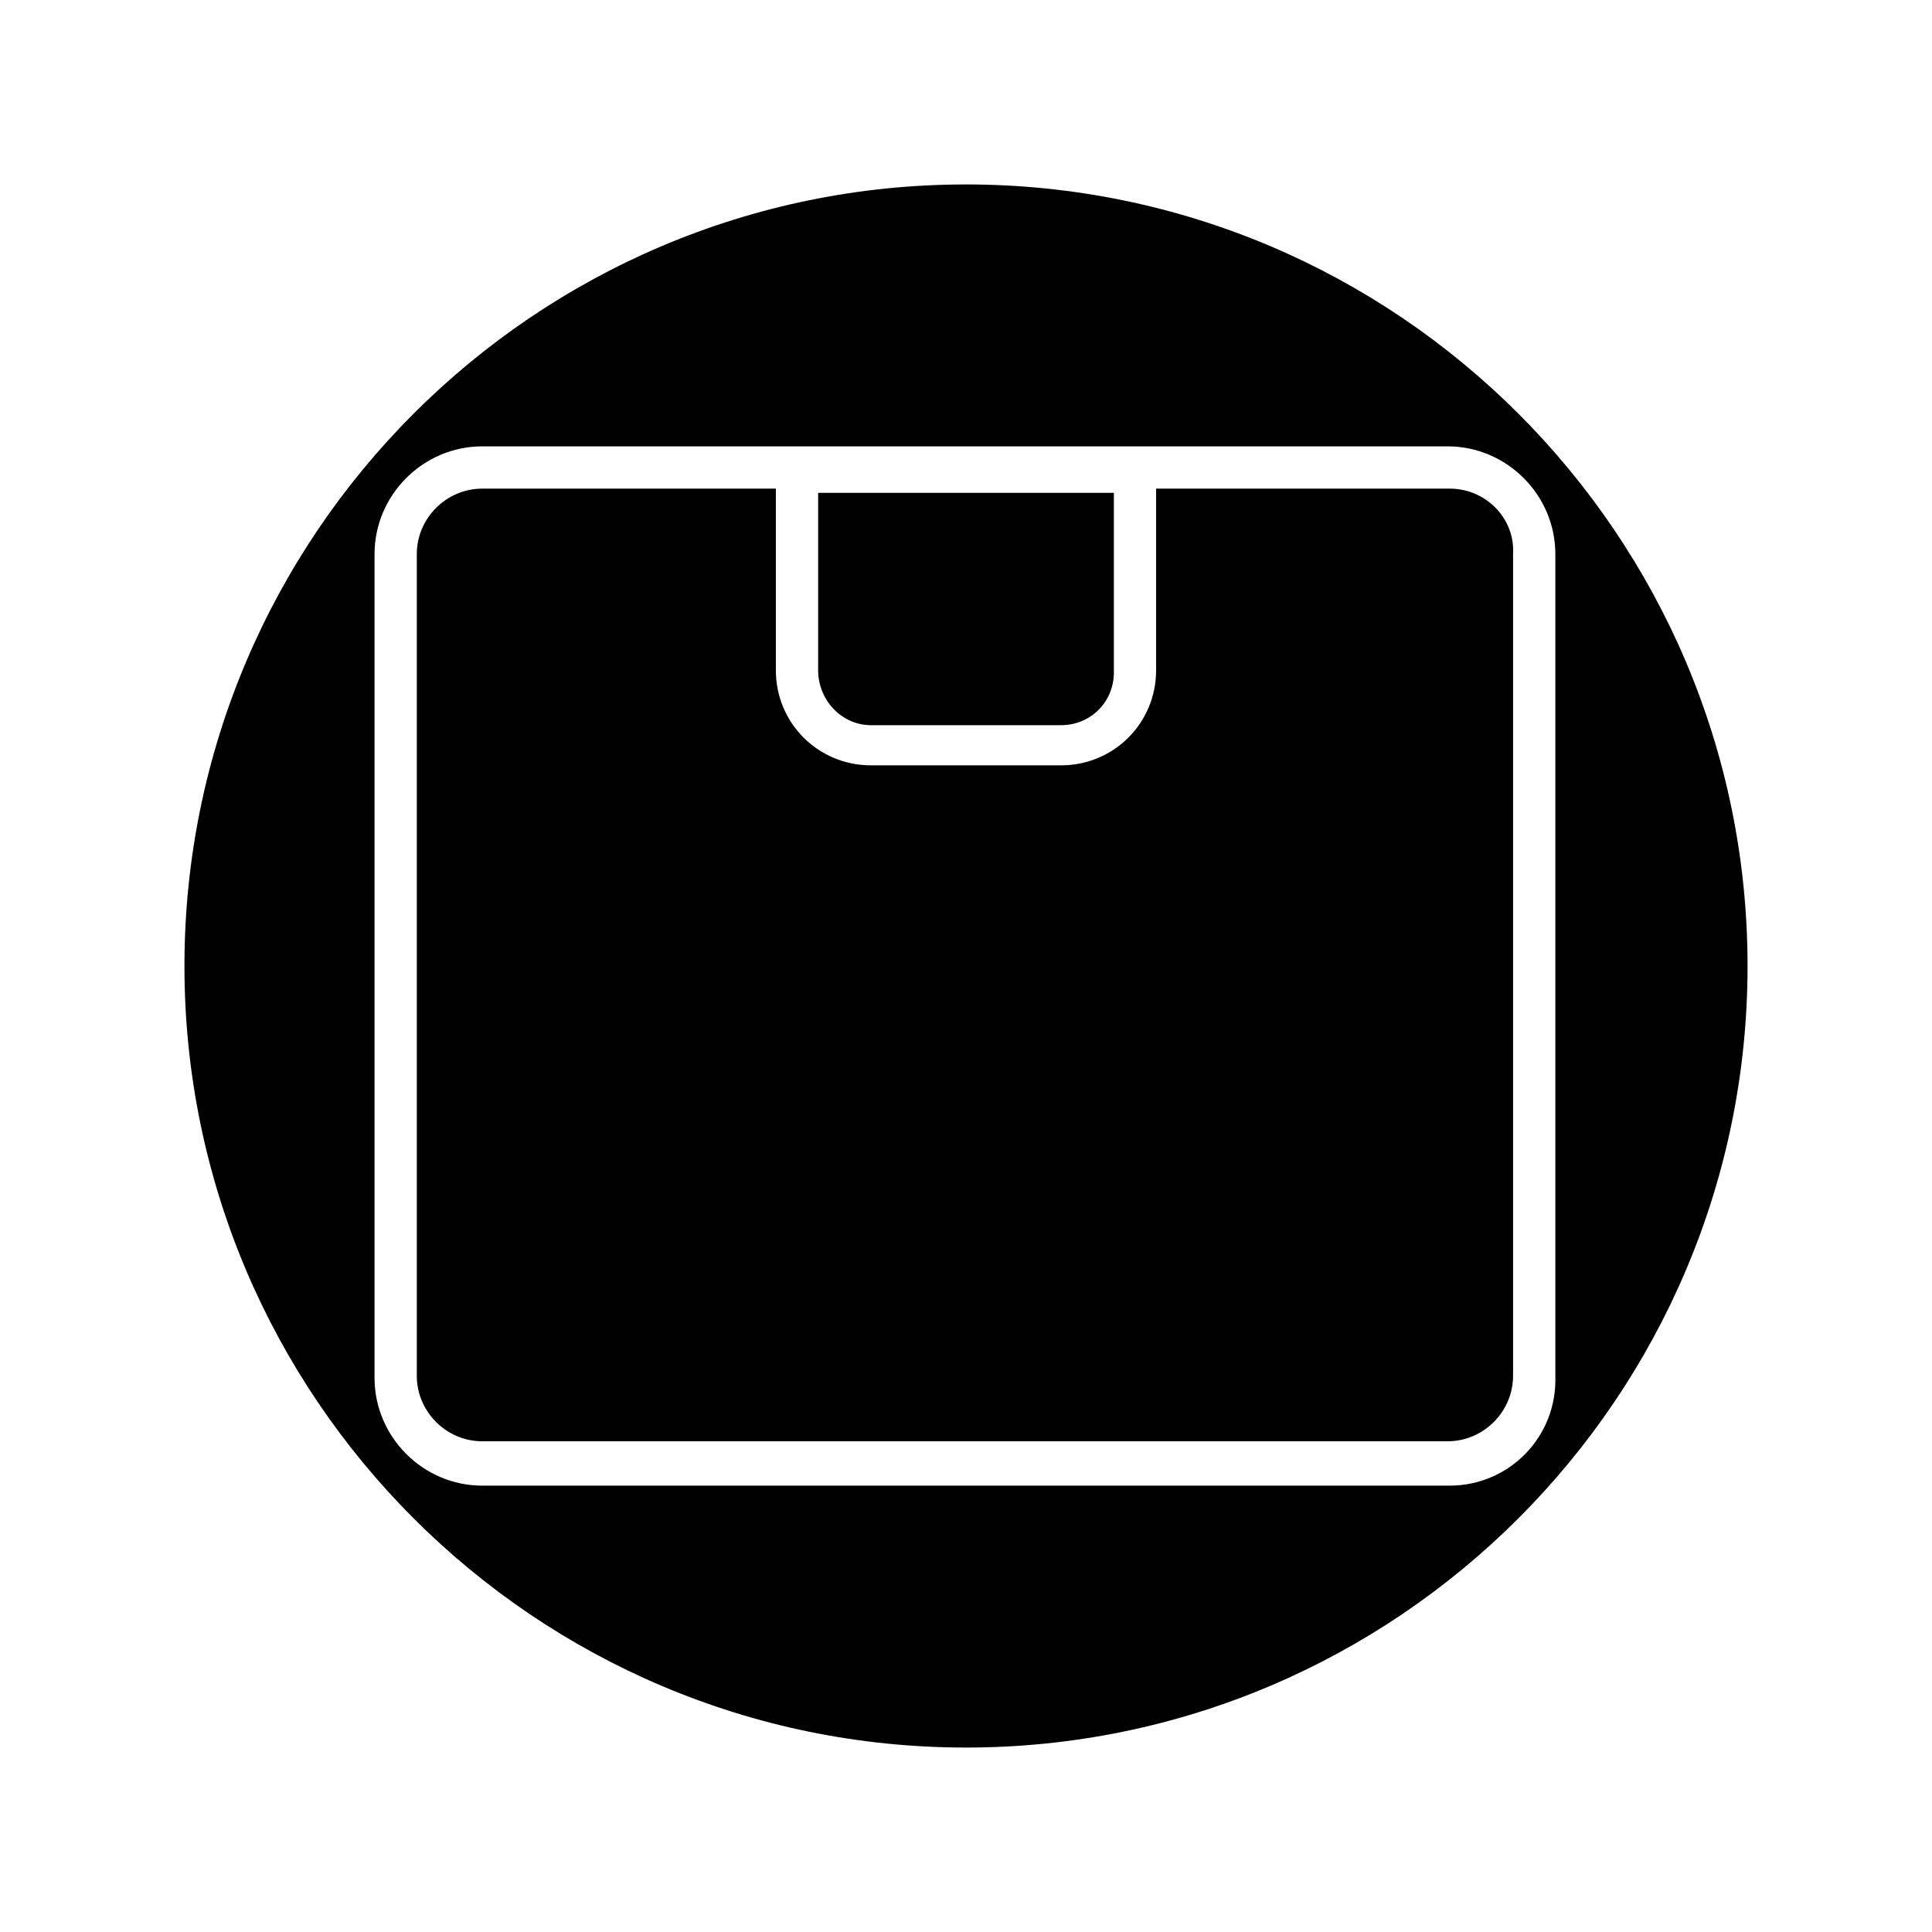
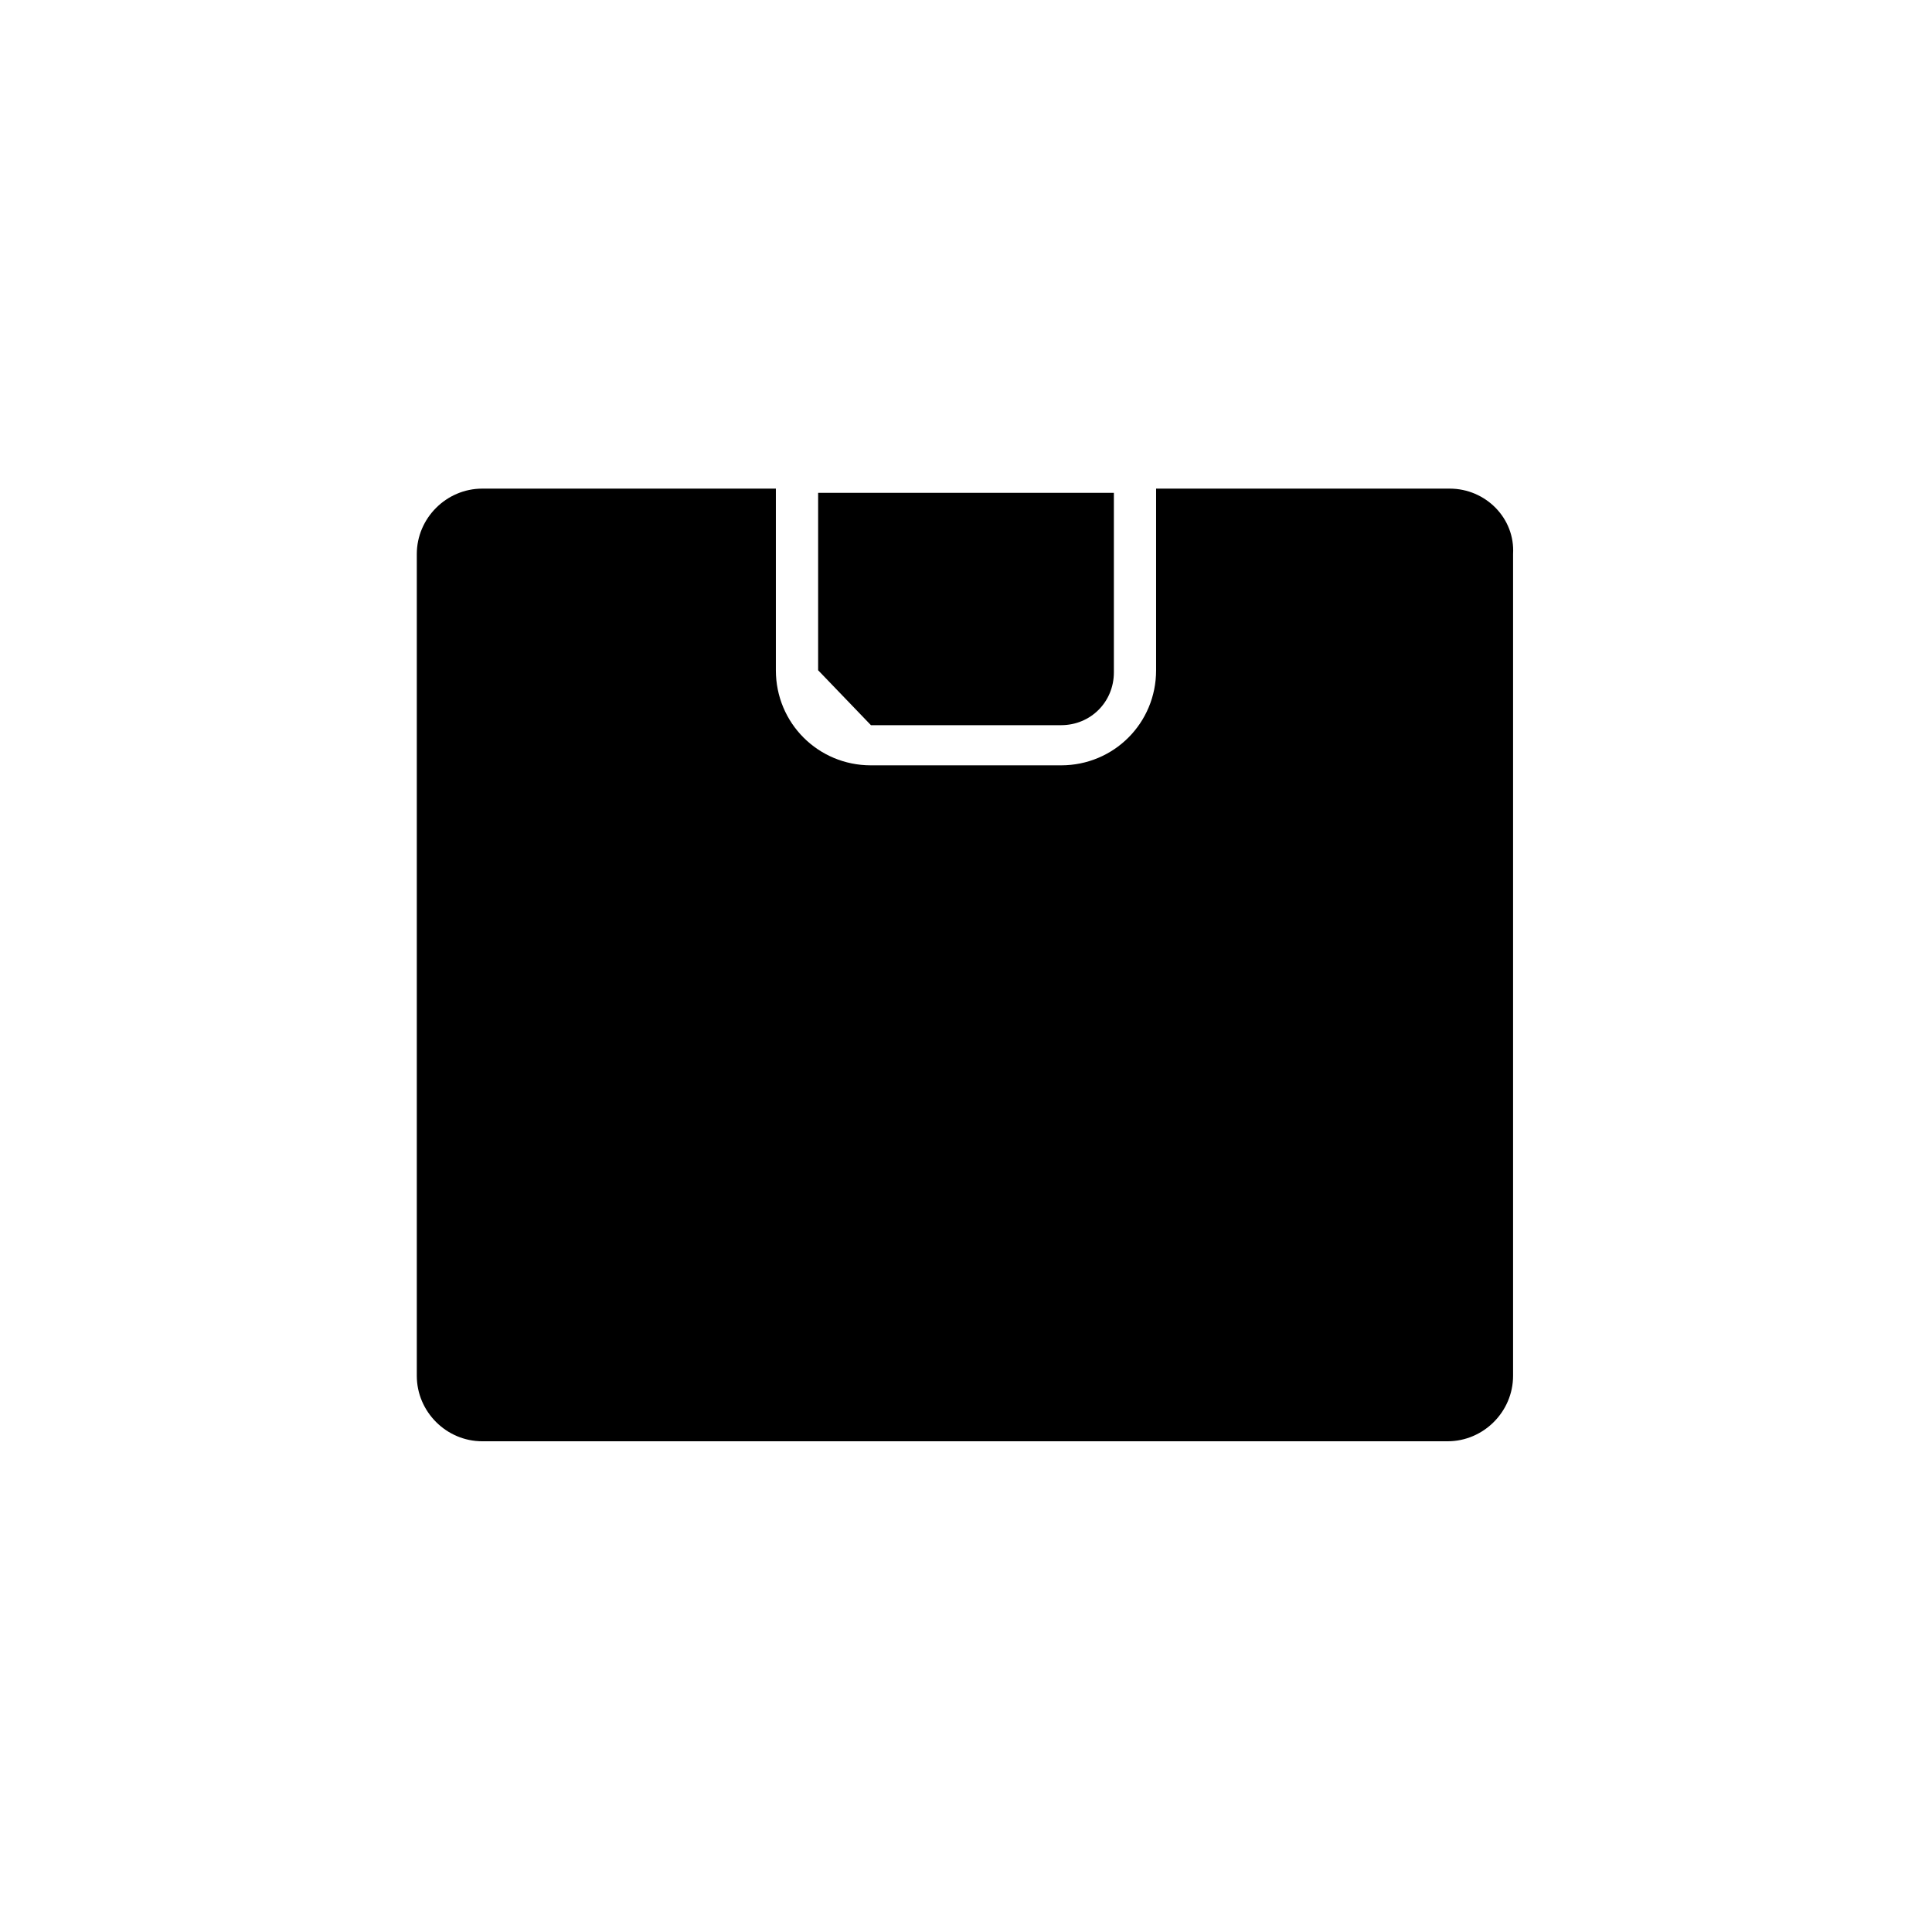
<svg xmlns="http://www.w3.org/2000/svg" fill="#000000" width="800px" height="800px" version="1.1" viewBox="144 144 512 512">
  <g>
-     <path d="m374.81 336.18h50.383c7.836 0 13.996-6.156 13.996-13.996v-47.582h-78.375v47.023c0 7.836 6.16 14.555 13.996 14.555z" />
+     <path d="m374.81 336.18h50.383c7.836 0 13.996-6.156 13.996-13.996v-47.582h-78.375v47.023z" />
    <path d="m528.19 273.49h-77.812v48.141c0 13.996-11.195 25.191-25.191 25.191h-50.383c-13.996 0-25.191-11.195-25.191-25.191v-48.141h-77.805c-9.516 0-17.352 7.836-17.352 17.352v217.76c0 9.516 7.836 17.352 17.352 17.352h255.82c9.516 0 17.352-7.836 17.352-17.352v-217.76c0.559-9.516-7.277-17.352-16.793-17.352z" />
-     <path d="m400 192.88c-114.2 0-207.12 92.926-207.12 207.12 0 114.2 92.926 207.12 207.12 207.12 114.2 0 207.12-92.926 207.12-207.12 0.004-114.2-92.922-207.12-207.12-207.12zm128.19 344.83h-256.38c-15.676 0-28.551-12.875-28.551-28.551v-218.32c0-15.676 12.875-28.551 28.551-28.551h255.82c15.676 0 28.551 12.875 28.551 28.551v217.76c0.555 16.234-12.32 29.109-27.992 29.109z" />
  </g>
</svg>